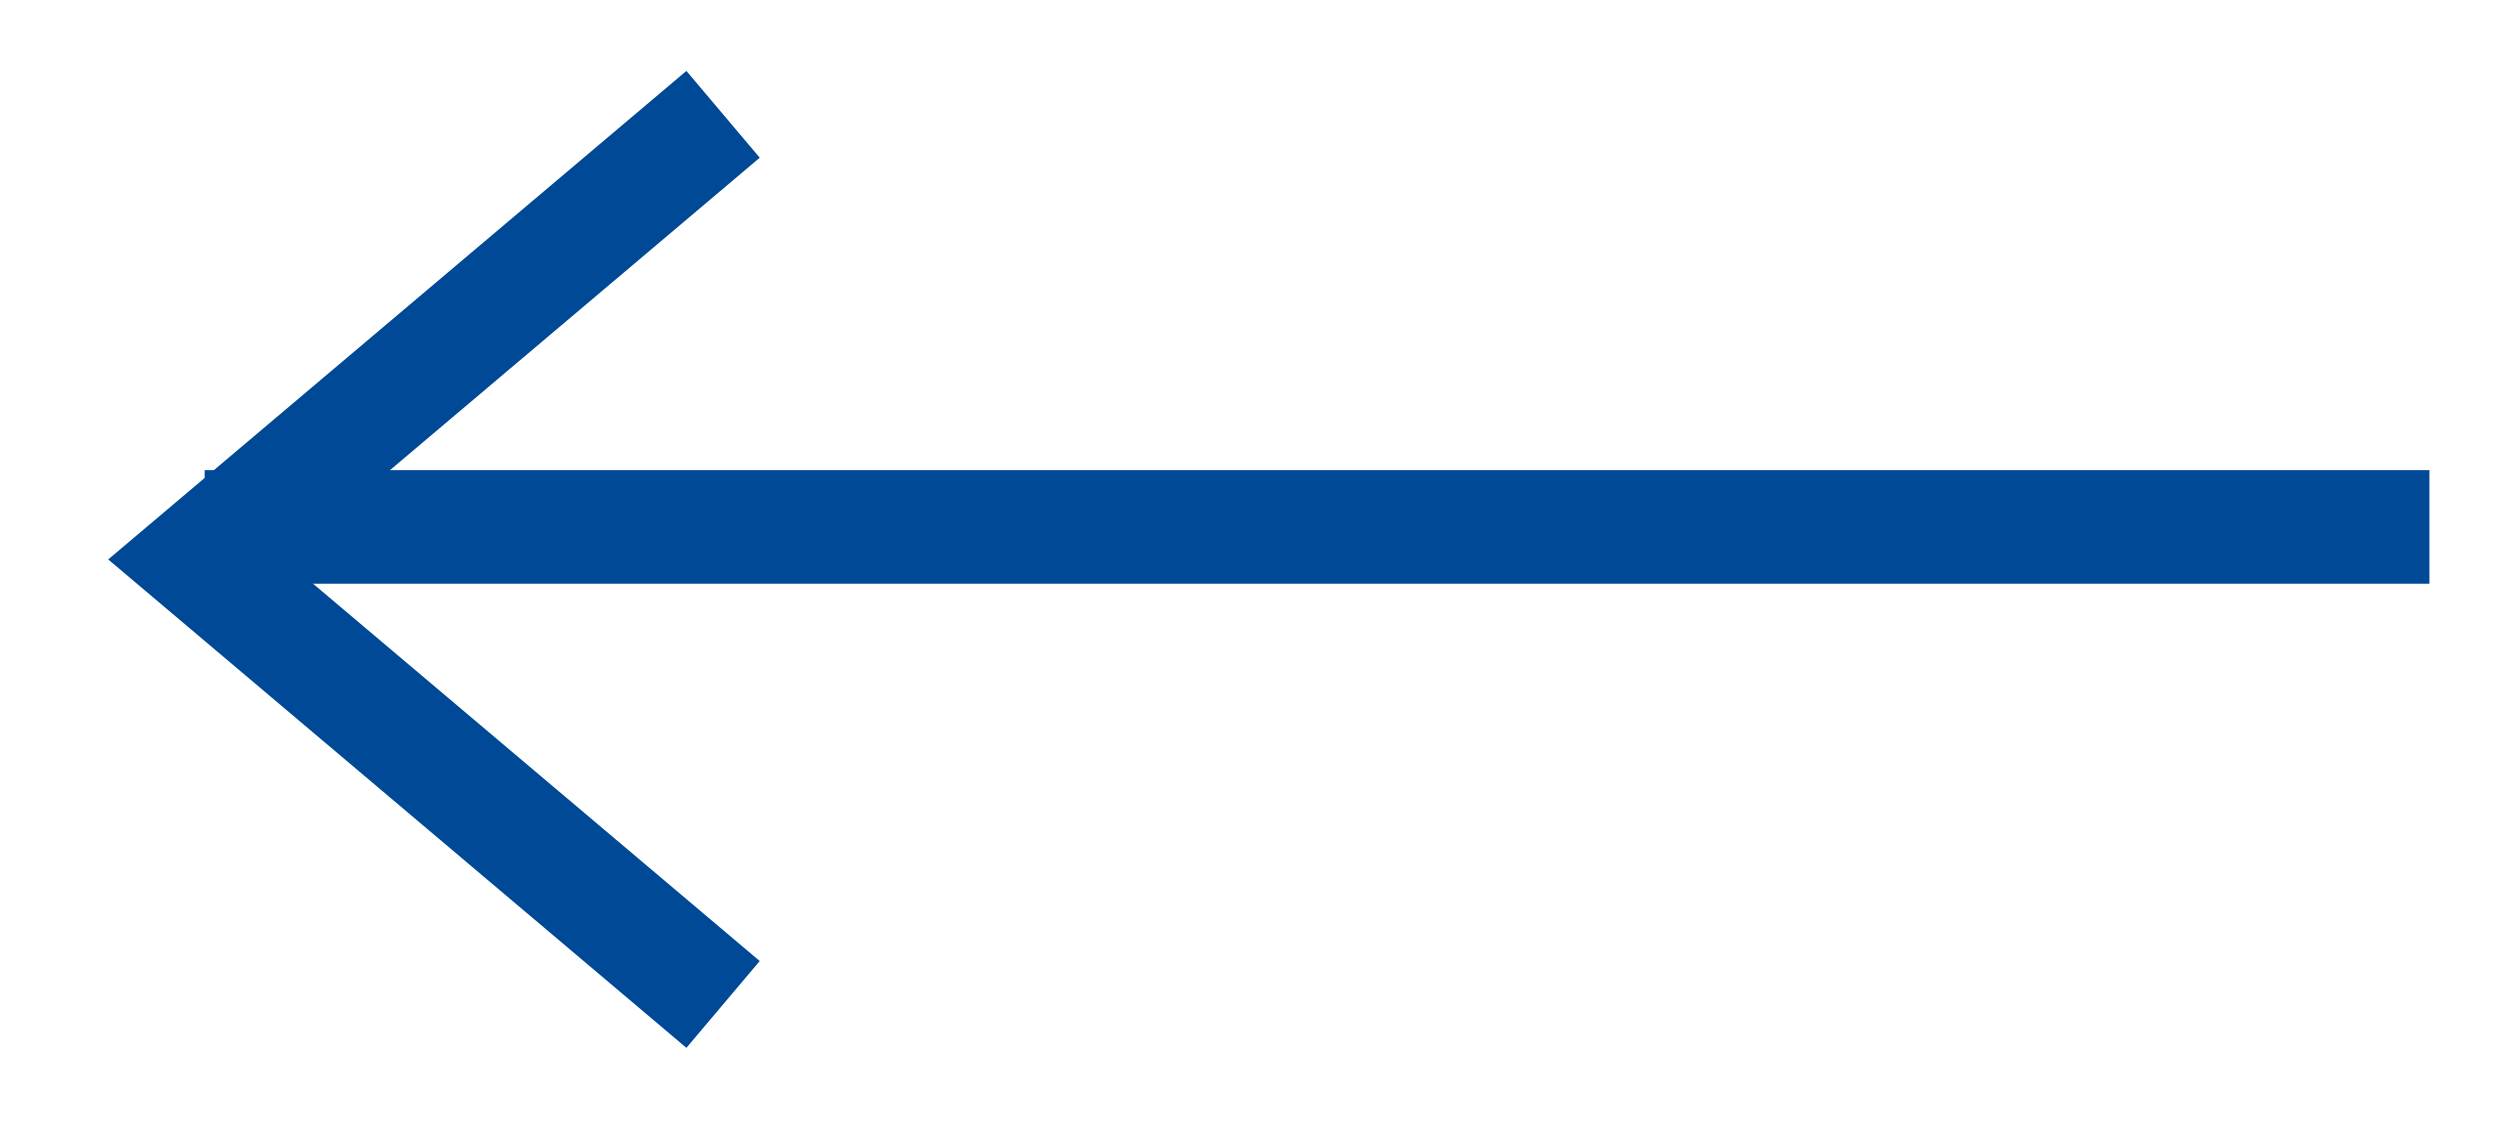
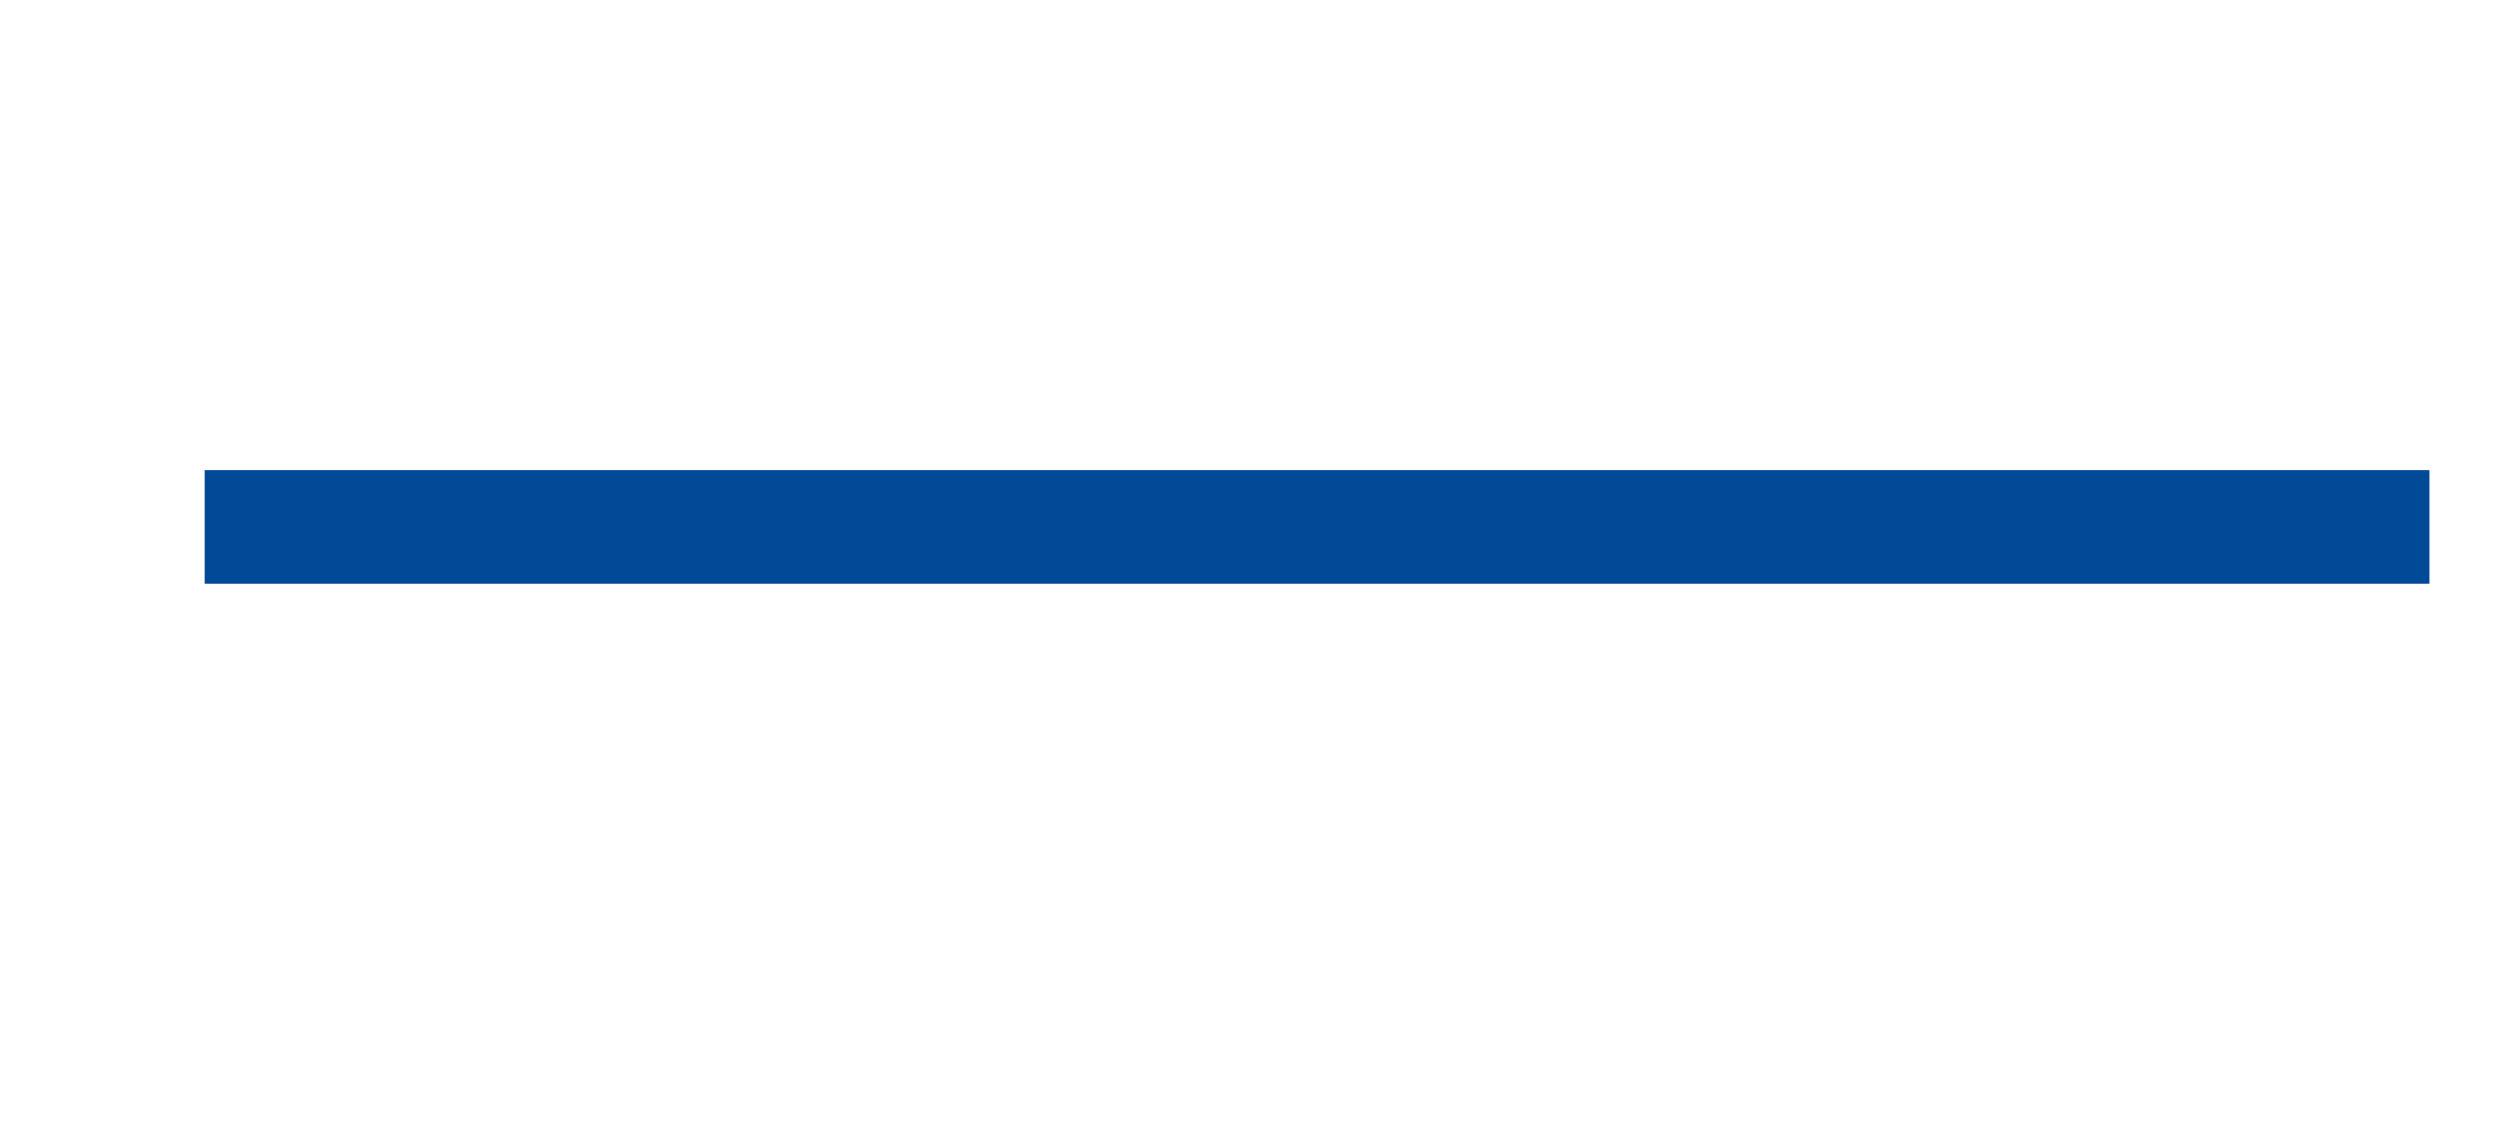
<svg xmlns="http://www.w3.org/2000/svg" width="22" height="10" viewBox="0 0 22 10" fill="none">
-   <path d="M6.363 8.839L1.727 4.923L6.363 1.006" stroke="#004997" />
  <line y1="-0.5" x2="19.578" y2="-0.5" transform="matrix(-1 8.74228e-08 8.74228e-08 1 21.379 5.137)" stroke="#004997" />
</svg>